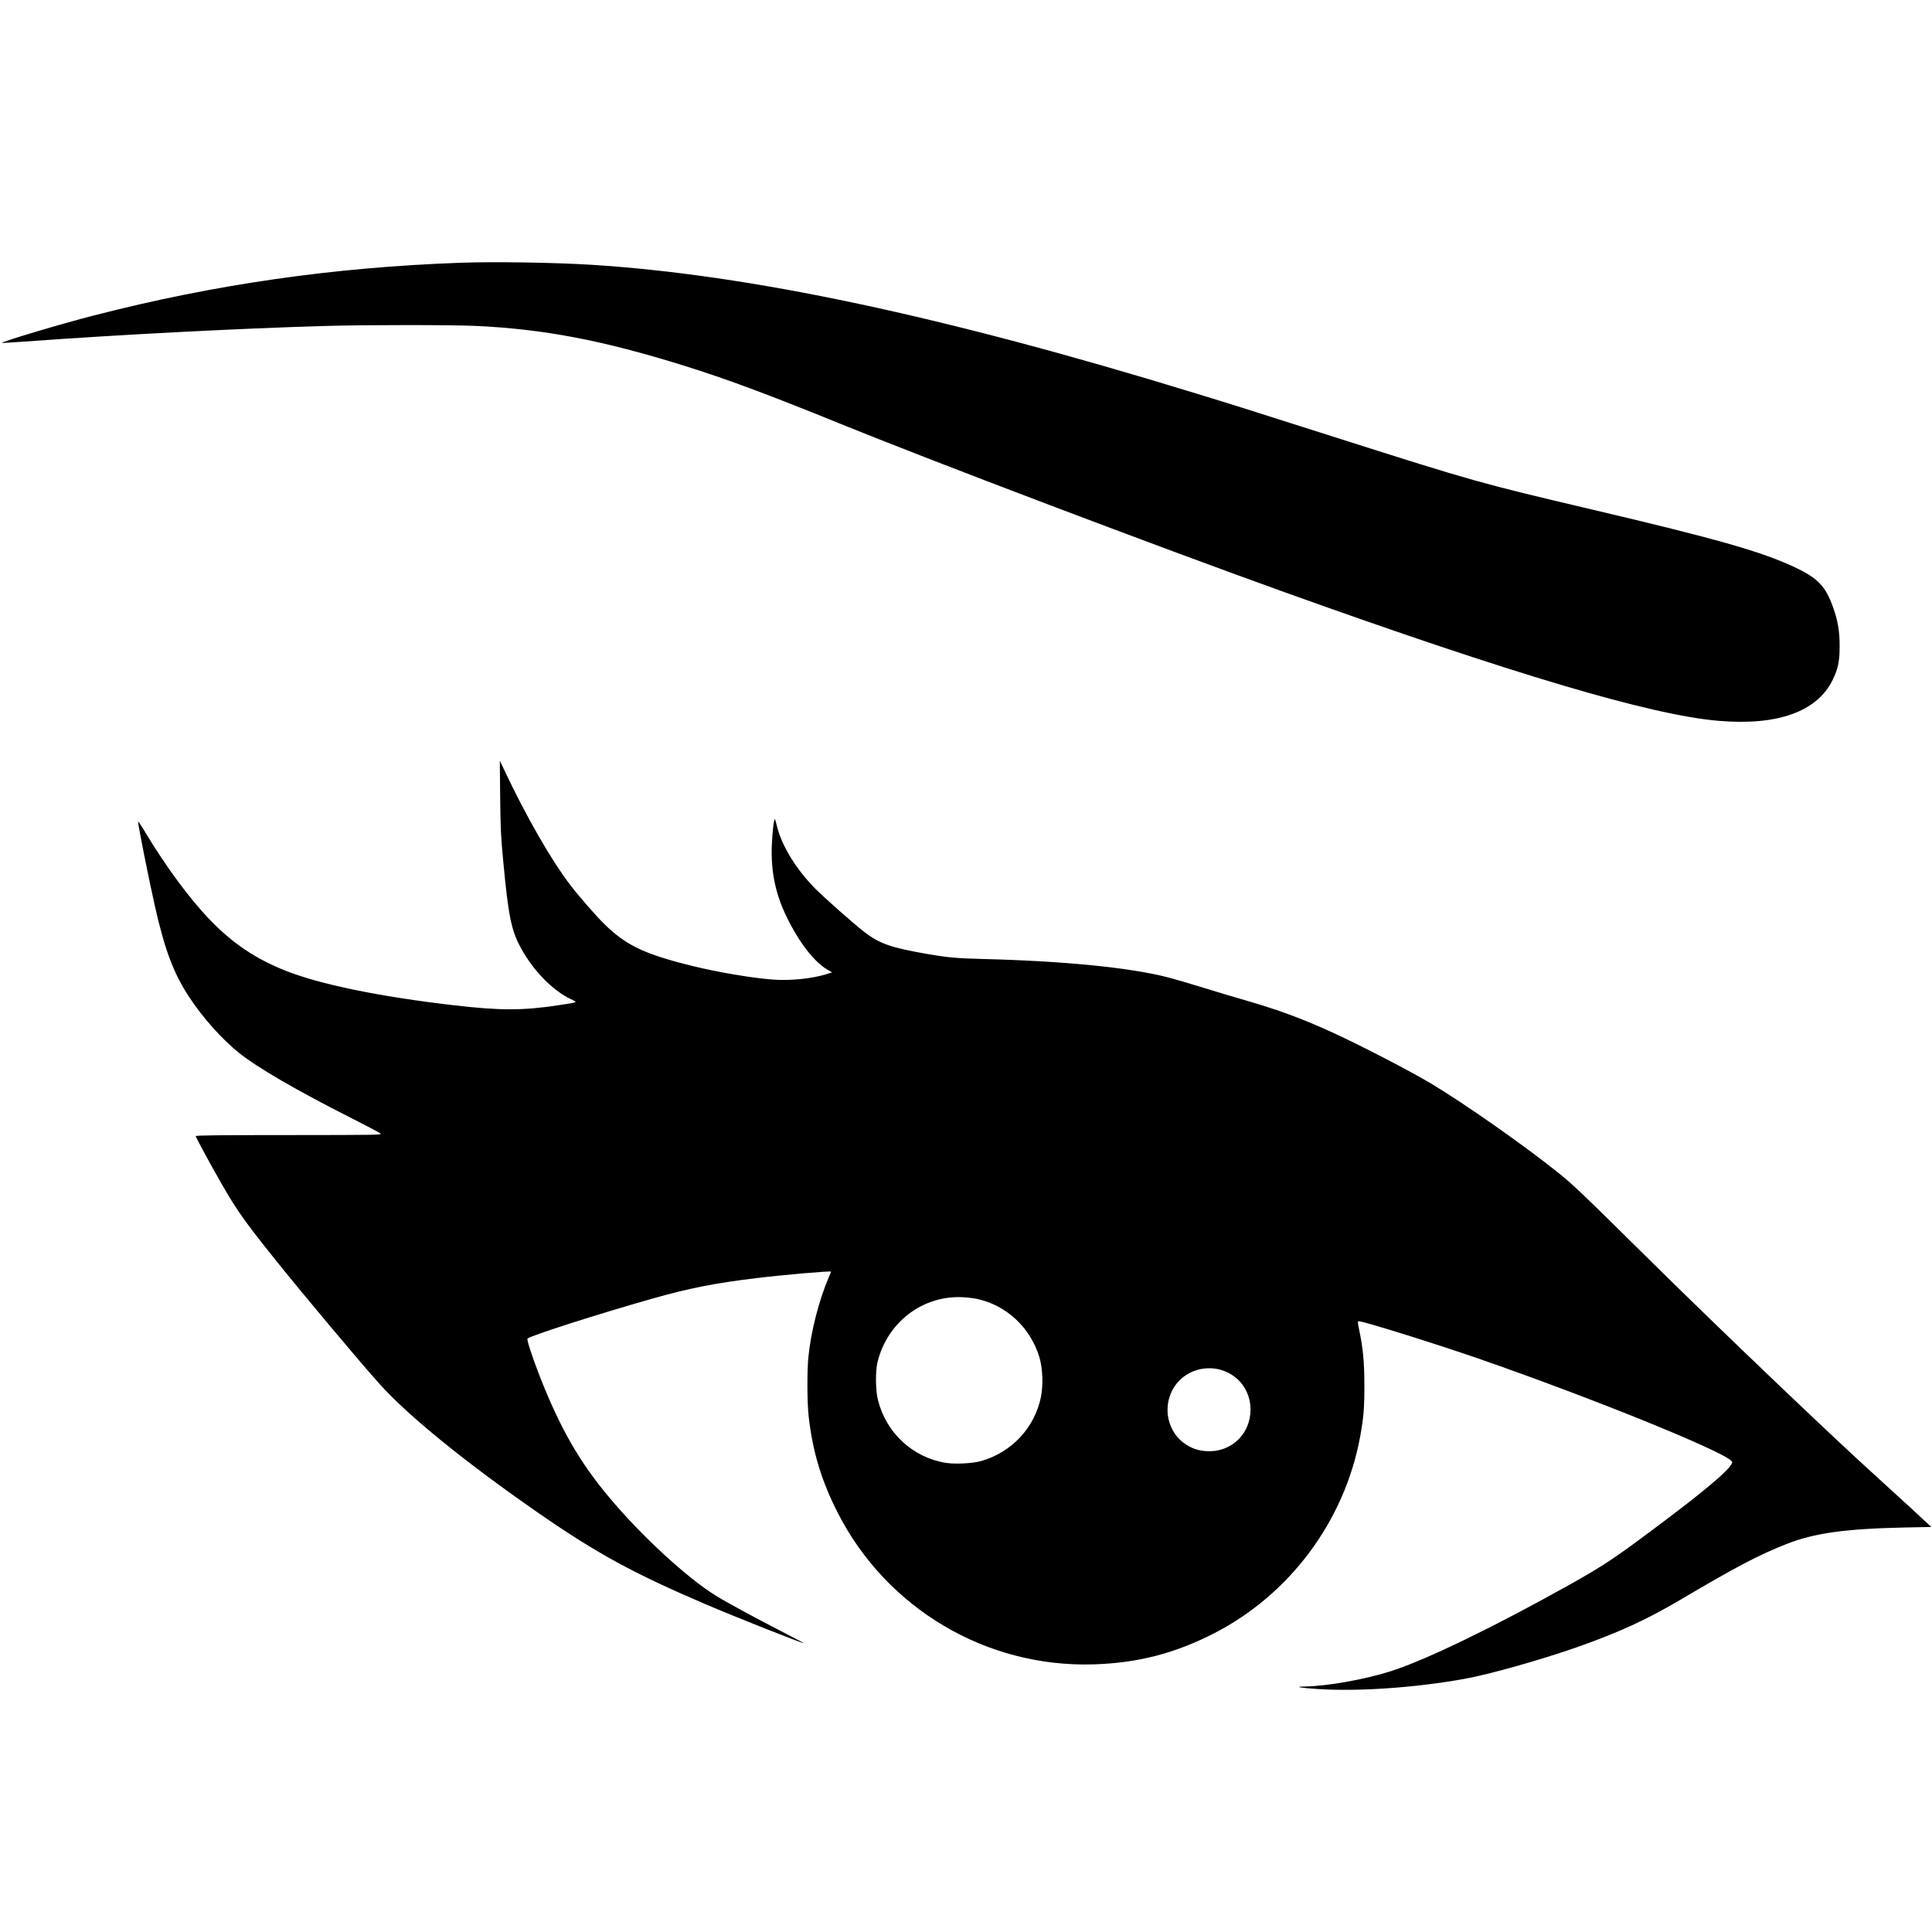
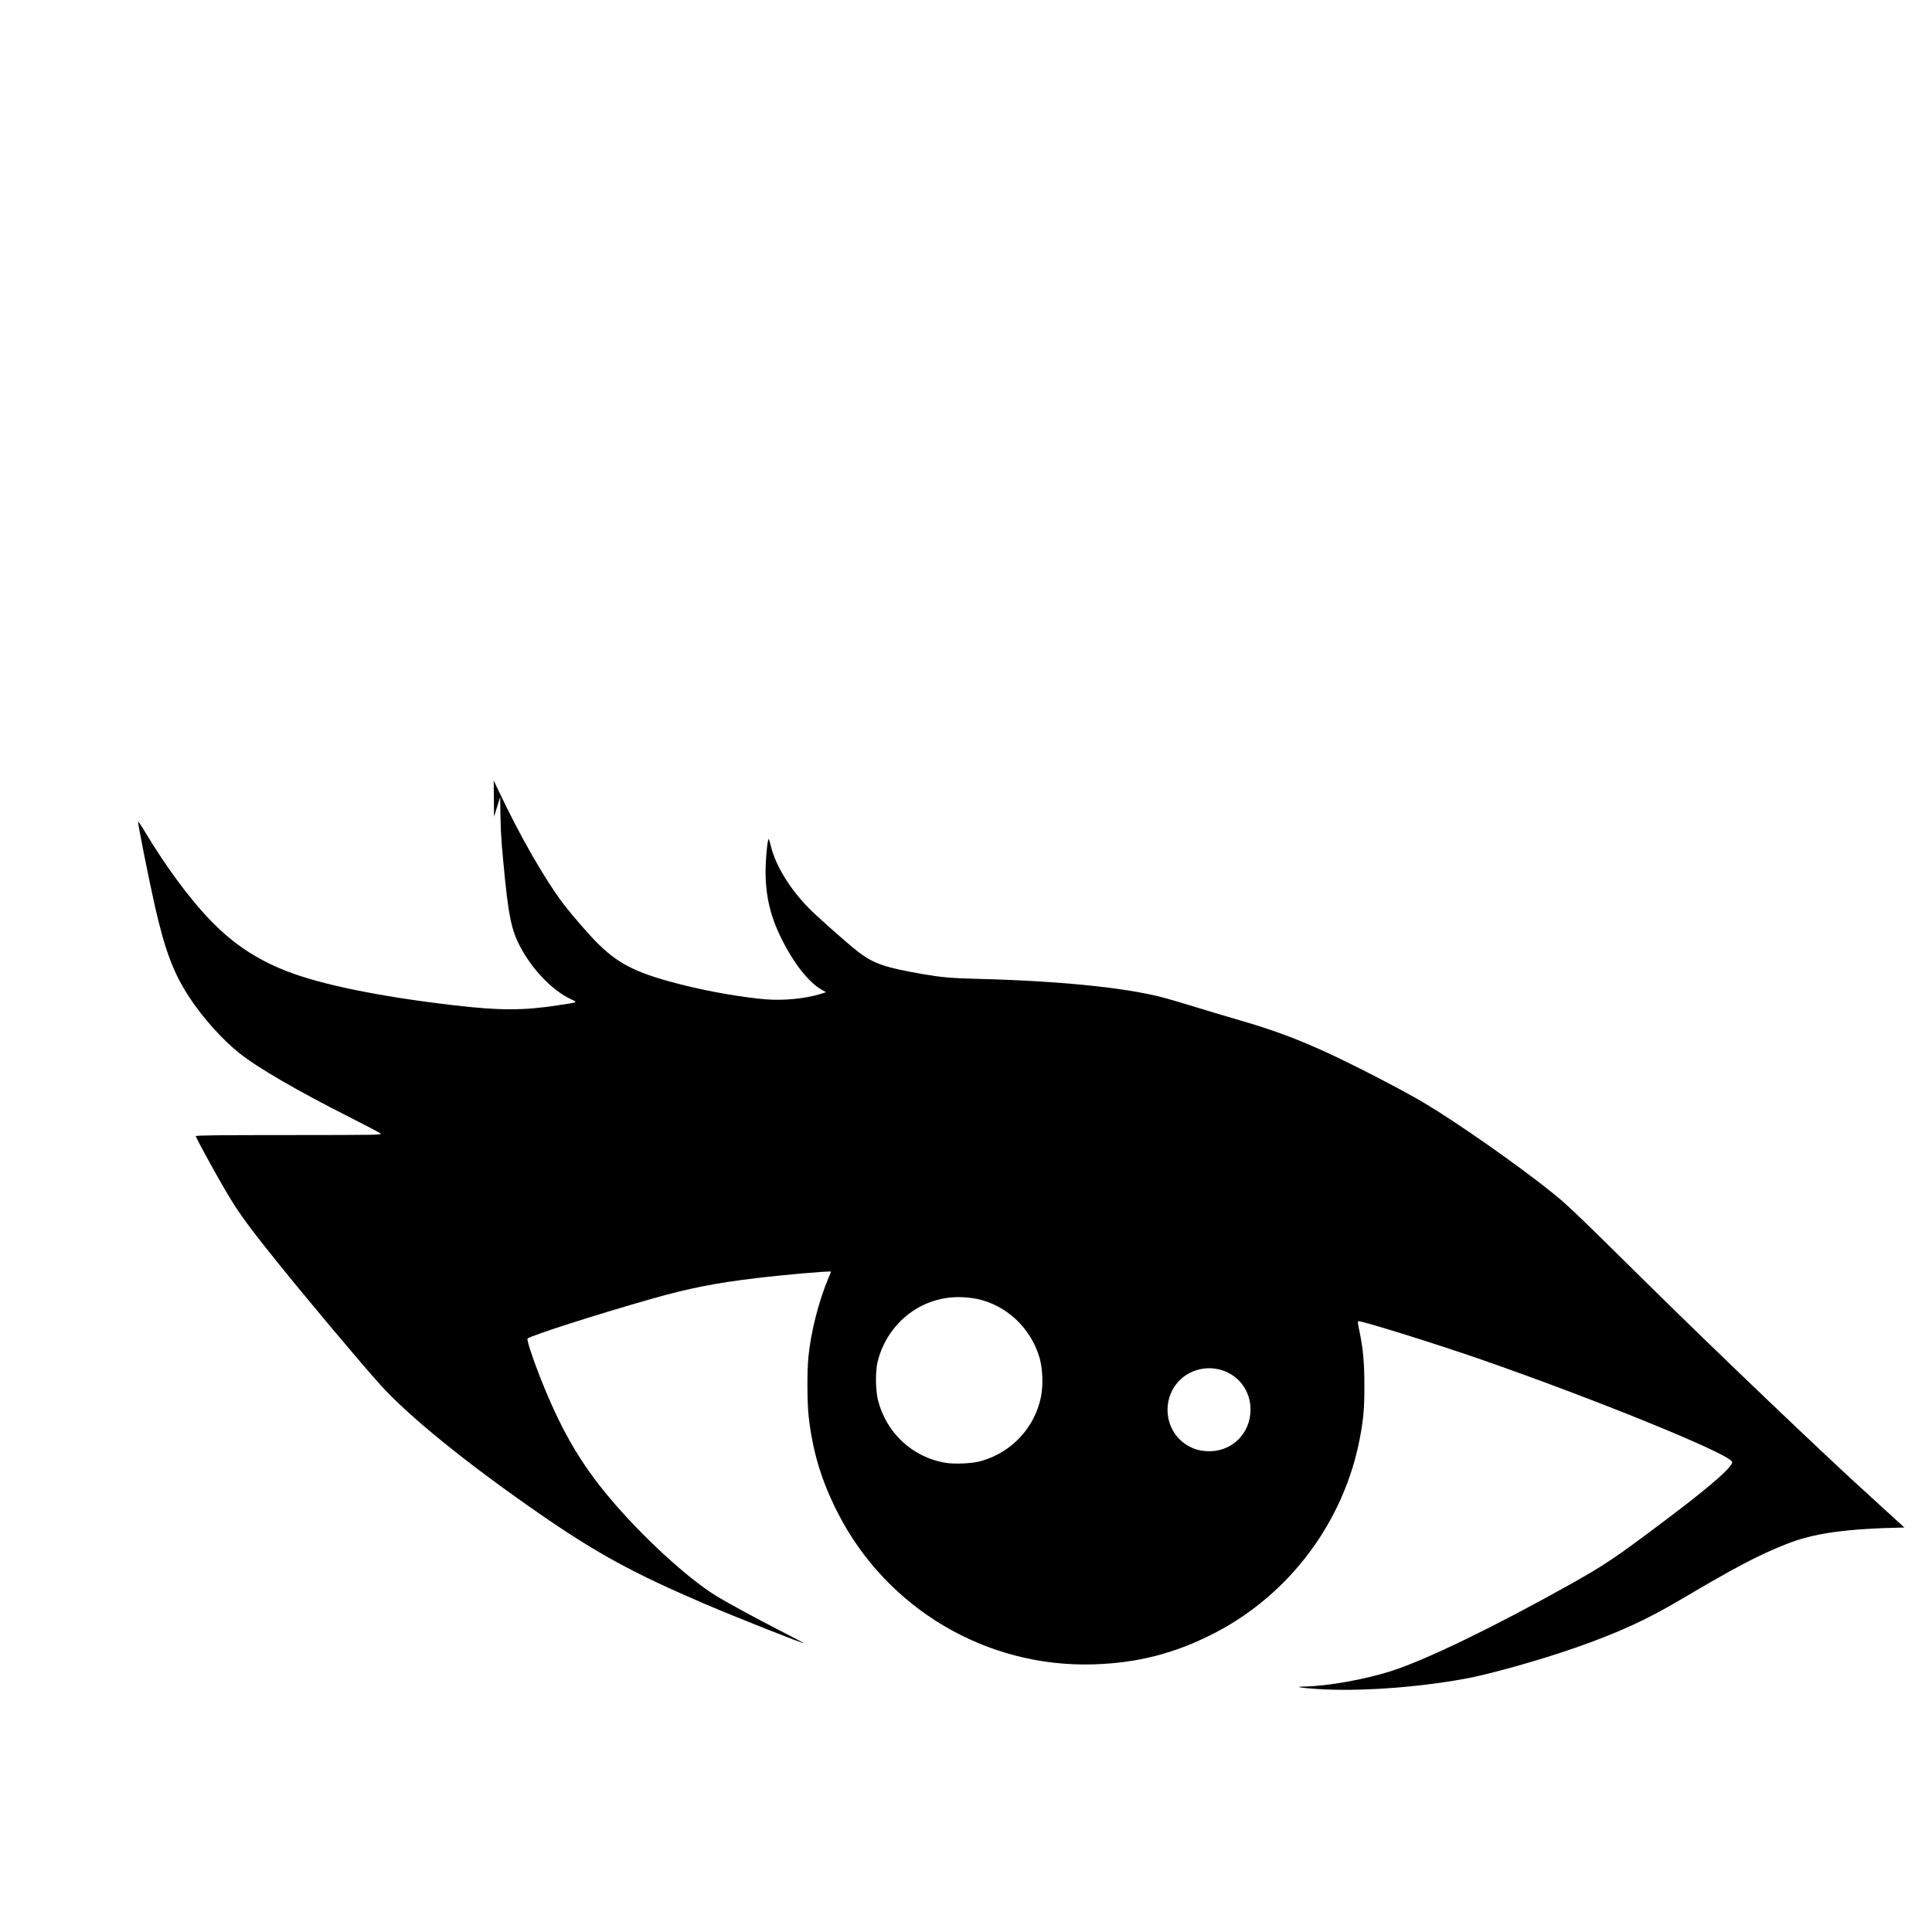
<svg xmlns="http://www.w3.org/2000/svg" version="1.0" width="2211pt" height="2211pt" viewBox="0 0 2211 2211" preserveAspectRatio="xMidYMid meet">
  <g transform="translate(0,2211) scale(0.1,-0.1)" fill="#000000" stroke="none">
-     <path d="M5270 19103 c-1454 -52 -2811 -247 -4195 -603 -383 -98 -1067 -303 -1053 -315 1 -1 118 6 258 16 1083 79 2463 151 3455 179 440 13 1439 13 1715 0 773 -36 1451 -165 2381 -456 471 -146 973 -333 1774 -659 1067 -434 3636 -1408 5090 -1930 2624 -942 4196 -1408 4970 -1474 674 -58 1127 103 1306 464 64 130 82 215 82 390 0 169 -19 287 -74 442 -87 245 -175 337 -443 463 -380 178 -877 320 -2321 660 -1282 302 -1343 319 -2905 816 -1193 380 -1178 375 -1625 512 -2886 886 -5109 1359 -6920 1472 -420 26 -1117 37 -1495 23z" />
-     <path d="M5724 12990 c4 -364 8 -456 36 -745 57 -611 91 -781 198 -978 142 -263 366 -493 576 -592 81 -38 91 -33 -144 -69 -403 -62 -669 -62 -1200 0 -851 99 -1530 239 -1922 395 -342 136 -601 310 -858 575 -239 246 -510 613 -759 1028 -39 65 -71 111 -71 102 0 -40 124 -661 191 -959 116 -513 215 -775 397 -1052 150 -229 374 -480 567 -634 210 -169 667 -434 1277 -742 174 -88 327 -169 340 -179 23 -19 9 -19 -1044 -20 -805 0 -1068 -3 -1068 -12 0 -13 175 -336 303 -558 170 -295 256 -417 611 -860 316 -395 959 -1161 1195 -1424 323 -360 991 -902 1816 -1473 666 -461 1082 -688 1905 -1040 350 -150 1130 -459 1130 -448 0 2 -115 63 -256 135 -302 155 -642 340 -757 412 -329 205 -841 677 -1208 1113 -346 411 -569 799 -804 1400 -86 220 -149 415 -138 426 33 33 797 278 1428 457 419 119 720 179 1200 236 305 37 845 84 845 73 0 -3 -13 -36 -29 -73 -111 -262 -202 -618 -230 -908 -16 -160 -14 -528 4 -681 46 -401 146 -732 331 -1095 559 -1099 1703 -1777 2934 -1737 504 16 928 126 1376 356 867 446 1491 1285 1669 2246 40 217 50 336 49 595 0 260 -15 417 -58 624 -19 89 -20 106 -8 106 57 0 901 -264 1404 -439 1266 -440 2758 -1045 2862 -1160 15 -17 14 -20 -13 -58 -64 -88 -313 -297 -731 -612 -584 -440 -701 -519 -1112 -749 -858 -480 -1626 -852 -2025 -982 -305 -99 -739 -177 -1008 -181 -119 -2 -47 -15 150 -28 462 -31 1120 14 1680 115 288 52 862 213 1280 359 487 171 805 316 1199 549 633 374 888 508 1211 636 317 125 675 175 1349 189 l308 6 -238 221 c-132 121 -313 287 -404 369 -458 412 -1738 1634 -2530 2415 -844 834 -924 910 -1105 1055 -389 312 -1073 791 -1450 1016 -247 148 -828 448 -1152 595 -333 151 -603 250 -963 354 -113 32 -331 98 -485 145 -154 48 -339 102 -410 120 -433 112 -1190 187 -2115 210 -293 7 -410 18 -625 55 -430 75 -558 119 -736 256 -114 88 -453 388 -556 491 -216 218 -381 484 -437 702 -12 50 -25 93 -28 96 -10 11 -30 -151 -35 -295 -12 -305 41 -560 171 -826 142 -292 316 -516 470 -604 l49 -28 -66 -21 c-168 -52 -418 -77 -618 -61 -236 18 -627 84 -914 155 -549 135 -761 236 -1010 481 -99 97 -294 322 -392 450 -215 282 -500 778 -746 1299 l-57 120 4 -415z m5454 -5744 c340 -72 616 -330 718 -672 37 -126 44 -318 16 -454 -72 -350 -335 -631 -683 -730 -96 -28 -298 -38 -405 -21 -378 61 -682 342 -776 717 -29 114 -31 331 -5 438 112 453 512 760 967 741 52 -2 128 -11 168 -19z m2803 -816 c199 -61 330 -240 330 -450 1 -283 -225 -496 -506 -477 -96 6 -172 33 -250 88 -225 162 -260 492 -74 703 121 137 322 192 500 136z" />
+     <path d="M5724 12990 c4 -364 8 -456 36 -745 57 -611 91 -781 198 -978 142 -263 366 -493 576 -592 81 -38 91 -33 -144 -69 -403 -62 -669 -62 -1200 0 -851 99 -1530 239 -1922 395 -342 136 -601 310 -858 575 -239 246 -510 613 -759 1028 -39 65 -71 111 -71 102 0 -40 124 -661 191 -959 116 -513 215 -775 397 -1052 150 -229 374 -480 567 -634 210 -169 667 -434 1277 -742 174 -88 327 -169 340 -179 23 -19 9 -19 -1044 -20 -805 0 -1068 -3 -1068 -12 0 -13 175 -336 303 -558 170 -295 256 -417 611 -860 316 -395 959 -1161 1195 -1424 323 -360 991 -902 1816 -1473 666 -461 1082 -688 1905 -1040 350 -150 1130 -459 1130 -448 0 2 -115 63 -256 135 -302 155 -642 340 -757 412 -329 205 -841 677 -1208 1113 -346 411 -569 799 -804 1400 -86 220 -149 415 -138 426 33 33 797 278 1428 457 419 119 720 179 1200 236 305 37 845 84 845 73 0 -3 -13 -36 -29 -73 -111 -262 -202 -618 -230 -908 -16 -160 -14 -528 4 -681 46 -401 146 -732 331 -1095 559 -1099 1703 -1777 2934 -1737 504 16 928 126 1376 356 867 446 1491 1285 1669 2246 40 217 50 336 49 595 0 260 -15 417 -58 624 -19 89 -20 106 -8 106 57 0 901 -264 1404 -439 1266 -440 2758 -1045 2862 -1160 15 -17 14 -20 -13 -58 -64 -88 -313 -297 -731 -612 -584 -440 -701 -519 -1112 -749 -858 -480 -1626 -852 -2025 -982 -305 -99 -739 -177 -1008 -181 -119 -2 -47 -15 150 -28 462 -31 1120 14 1680 115 288 52 862 213 1280 359 487 171 805 316 1199 549 633 374 888 508 1211 636 317 125 675 175 1349 189 c-132 121 -313 287 -404 369 -458 412 -1738 1634 -2530 2415 -844 834 -924 910 -1105 1055 -389 312 -1073 791 -1450 1016 -247 148 -828 448 -1152 595 -333 151 -603 250 -963 354 -113 32 -331 98 -485 145 -154 48 -339 102 -410 120 -433 112 -1190 187 -2115 210 -293 7 -410 18 -625 55 -430 75 -558 119 -736 256 -114 88 -453 388 -556 491 -216 218 -381 484 -437 702 -12 50 -25 93 -28 96 -10 11 -30 -151 -35 -295 -12 -305 41 -560 171 -826 142 -292 316 -516 470 -604 l49 -28 -66 -21 c-168 -52 -418 -77 -618 -61 -236 18 -627 84 -914 155 -549 135 -761 236 -1010 481 -99 97 -294 322 -392 450 -215 282 -500 778 -746 1299 l-57 120 4 -415z m5454 -5744 c340 -72 616 -330 718 -672 37 -126 44 -318 16 -454 -72 -350 -335 -631 -683 -730 -96 -28 -298 -38 -405 -21 -378 61 -682 342 -776 717 -29 114 -31 331 -5 438 112 453 512 760 967 741 52 -2 128 -11 168 -19z m2803 -816 c199 -61 330 -240 330 -450 1 -283 -225 -496 -506 -477 -96 6 -172 33 -250 88 -225 162 -260 492 -74 703 121 137 322 192 500 136z" />
  </g>
</svg>